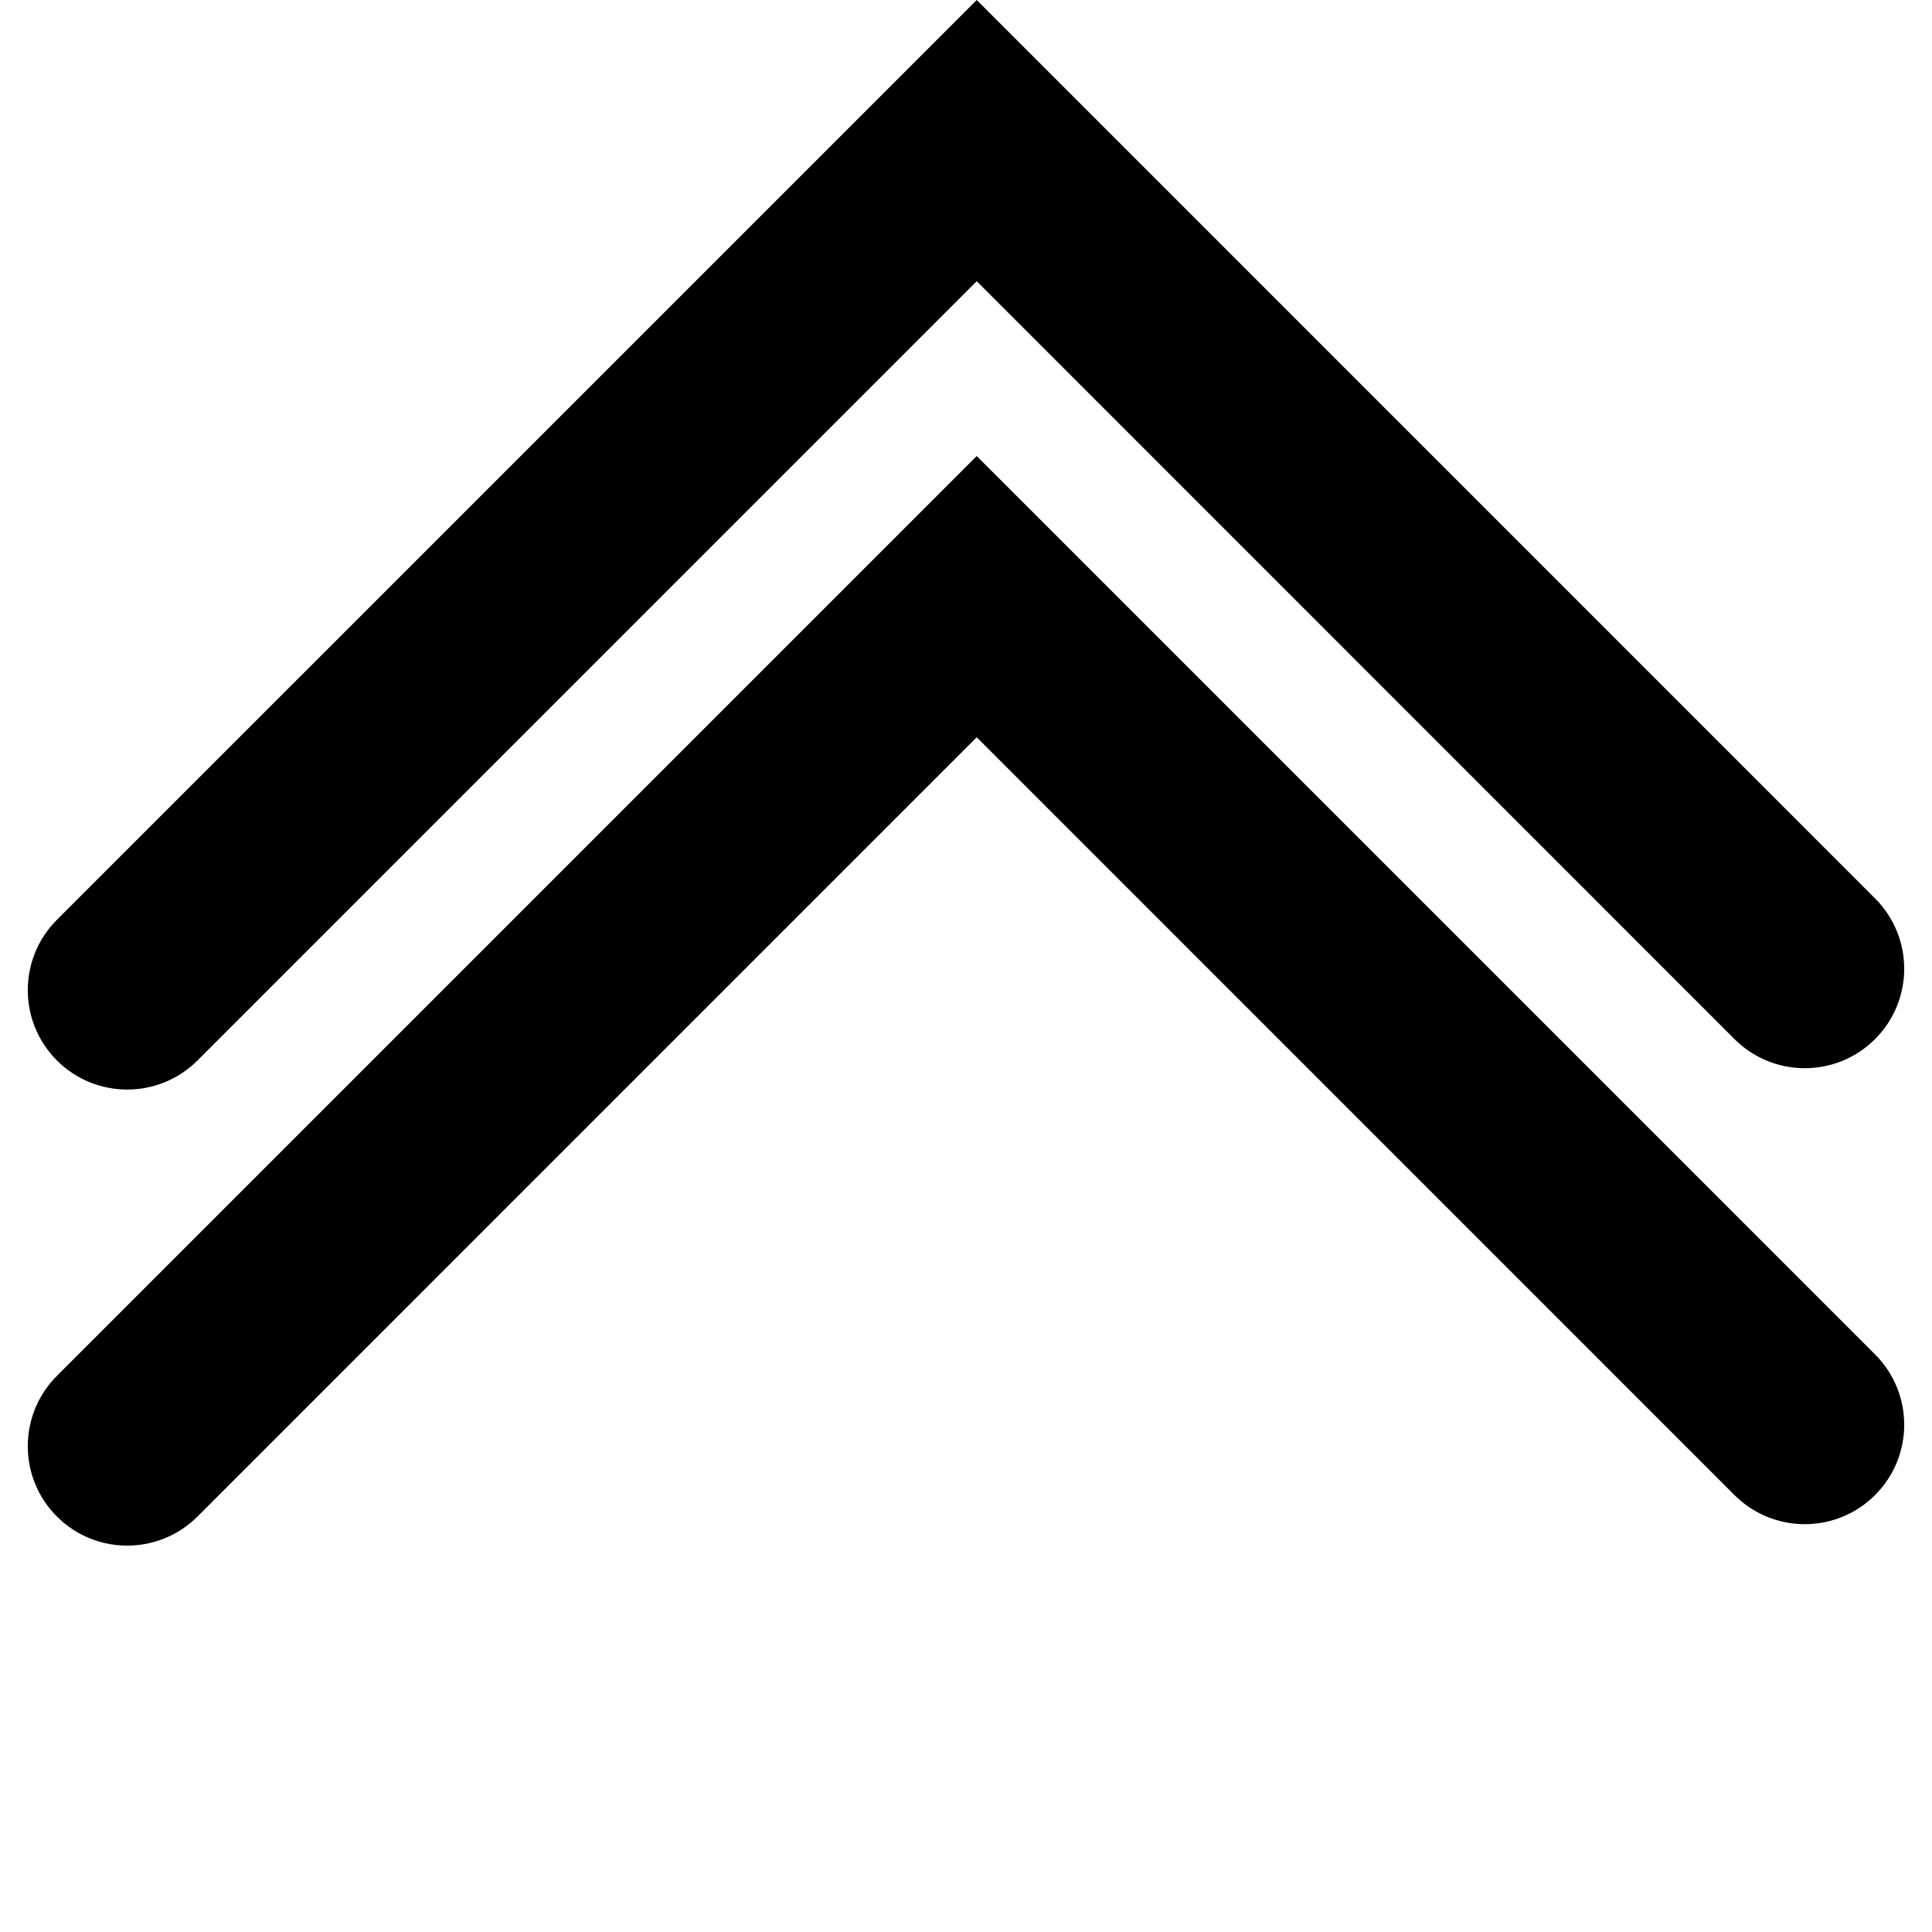
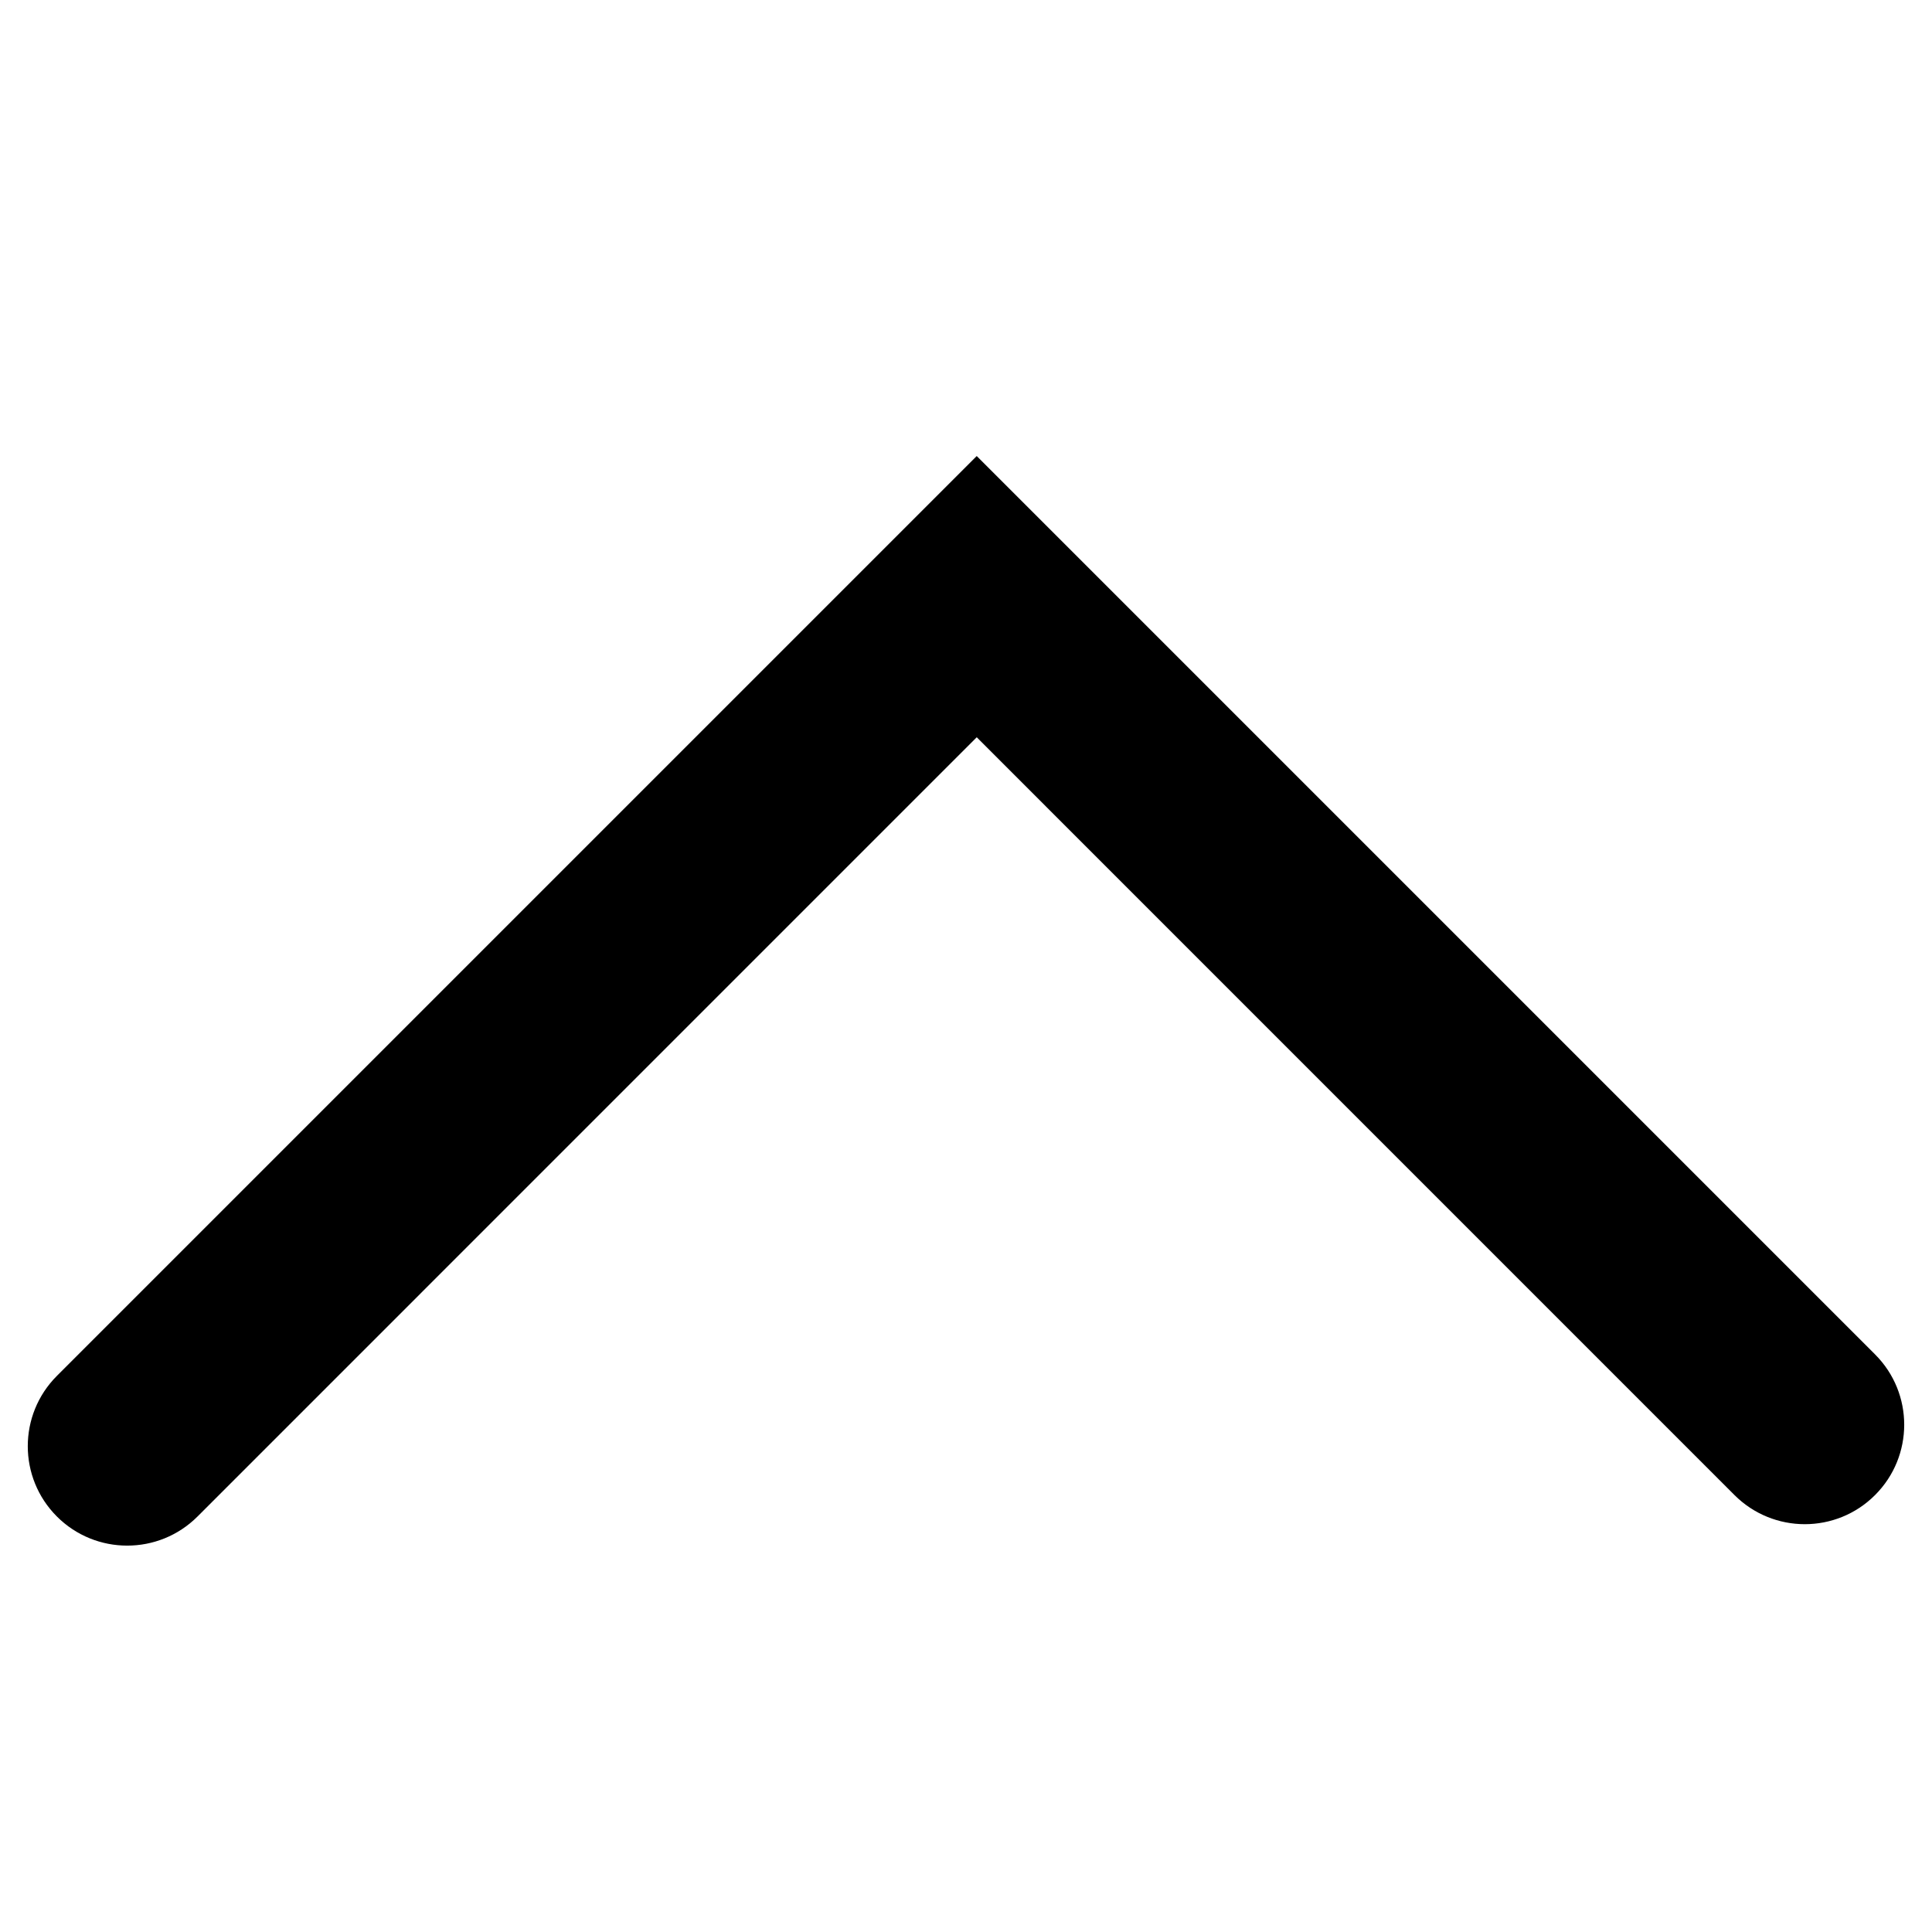
<svg xmlns="http://www.w3.org/2000/svg" width="700pt" height="700pt" version="1.1" viewBox="0 0 700 700">
  <g>
    <path d="m20.609 498.51c-14.059 14.066-14.059 36.879 0 50.945 7.035 7.035 16.258 10.551 25.48 10.551s18.441-3.512 25.48-10.551l282.32-282.33 274.54 274.56c14.074 14.074 36.895 14.074 50.945 0 14.074-14.066 14.074-36.879 0.012-50.945l-325.5-325.51z" />
-     <path d="m679.39 325.53-325.5-325.53-333.28 333.27c-14.059 14.066-14.059 36.879 0 50.945 7.035 7.035 16.258 10.551 25.48 10.551s18.441-3.512 25.48-10.551l282.32-282.33 274.54 274.59c14.074 14.074 36.895 14.074 50.945 0 14.074-14.066 14.074-36.871 0.012-50.945z" />
  </g>
</svg>